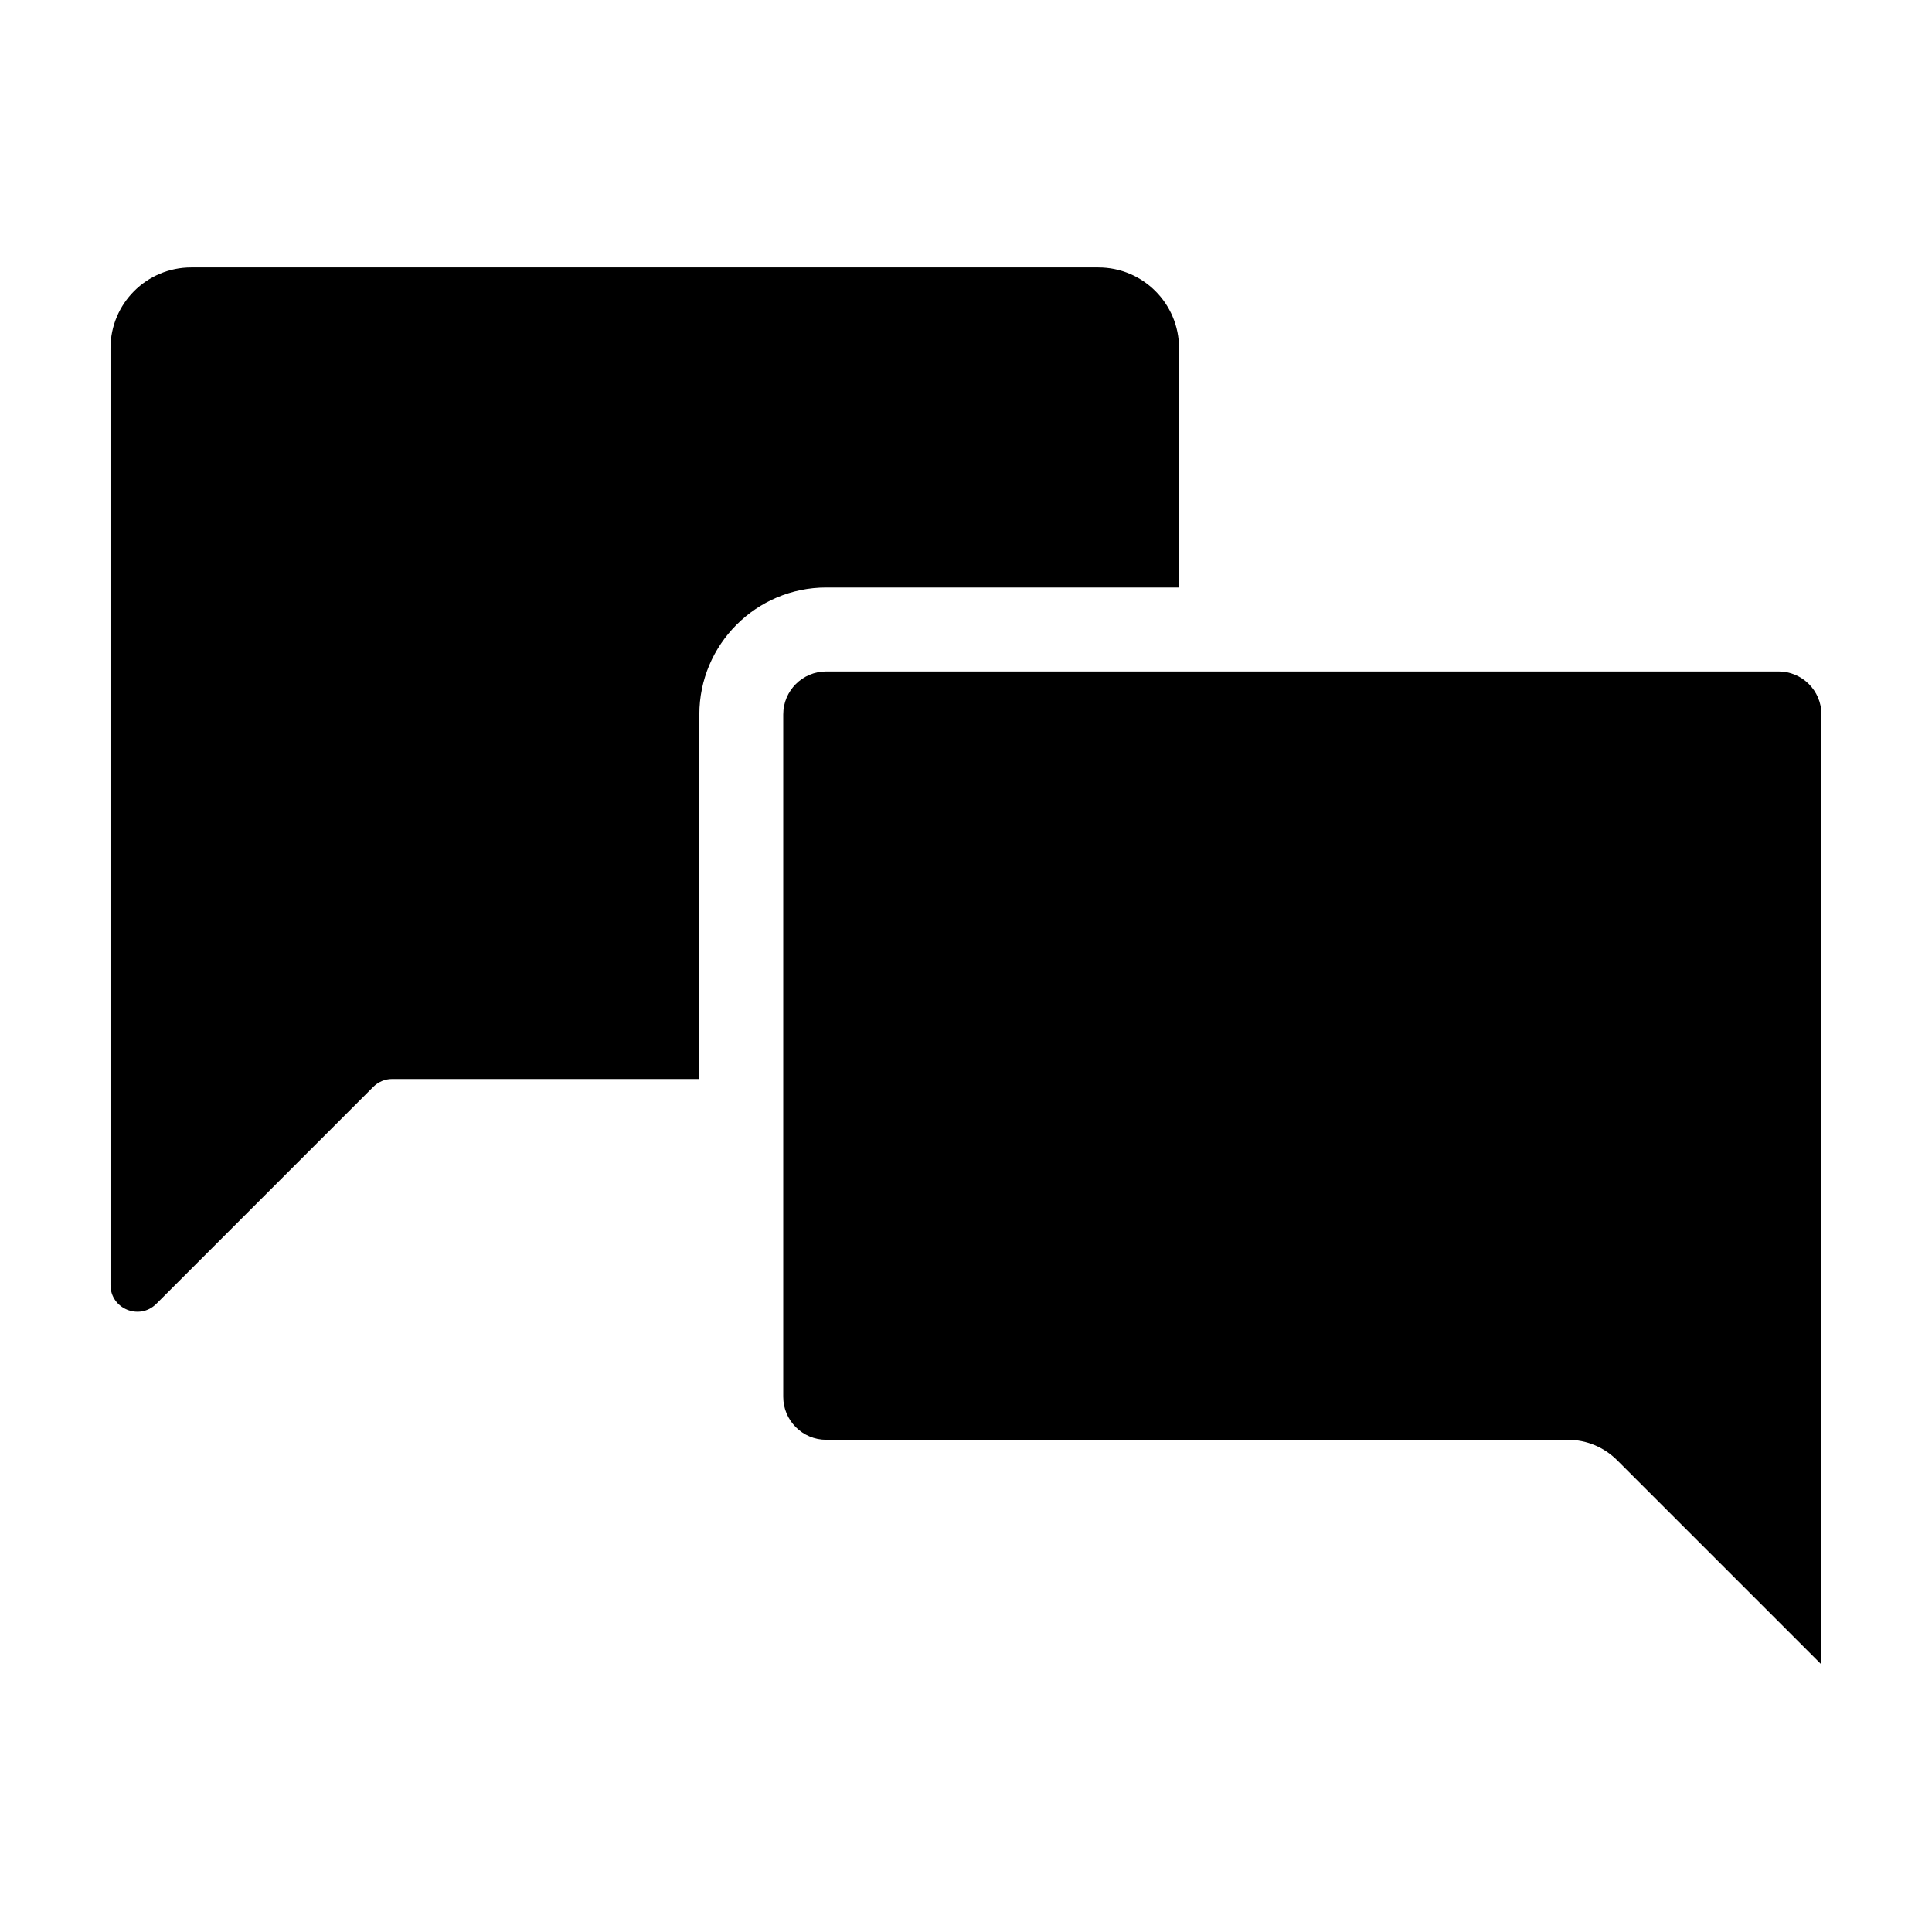
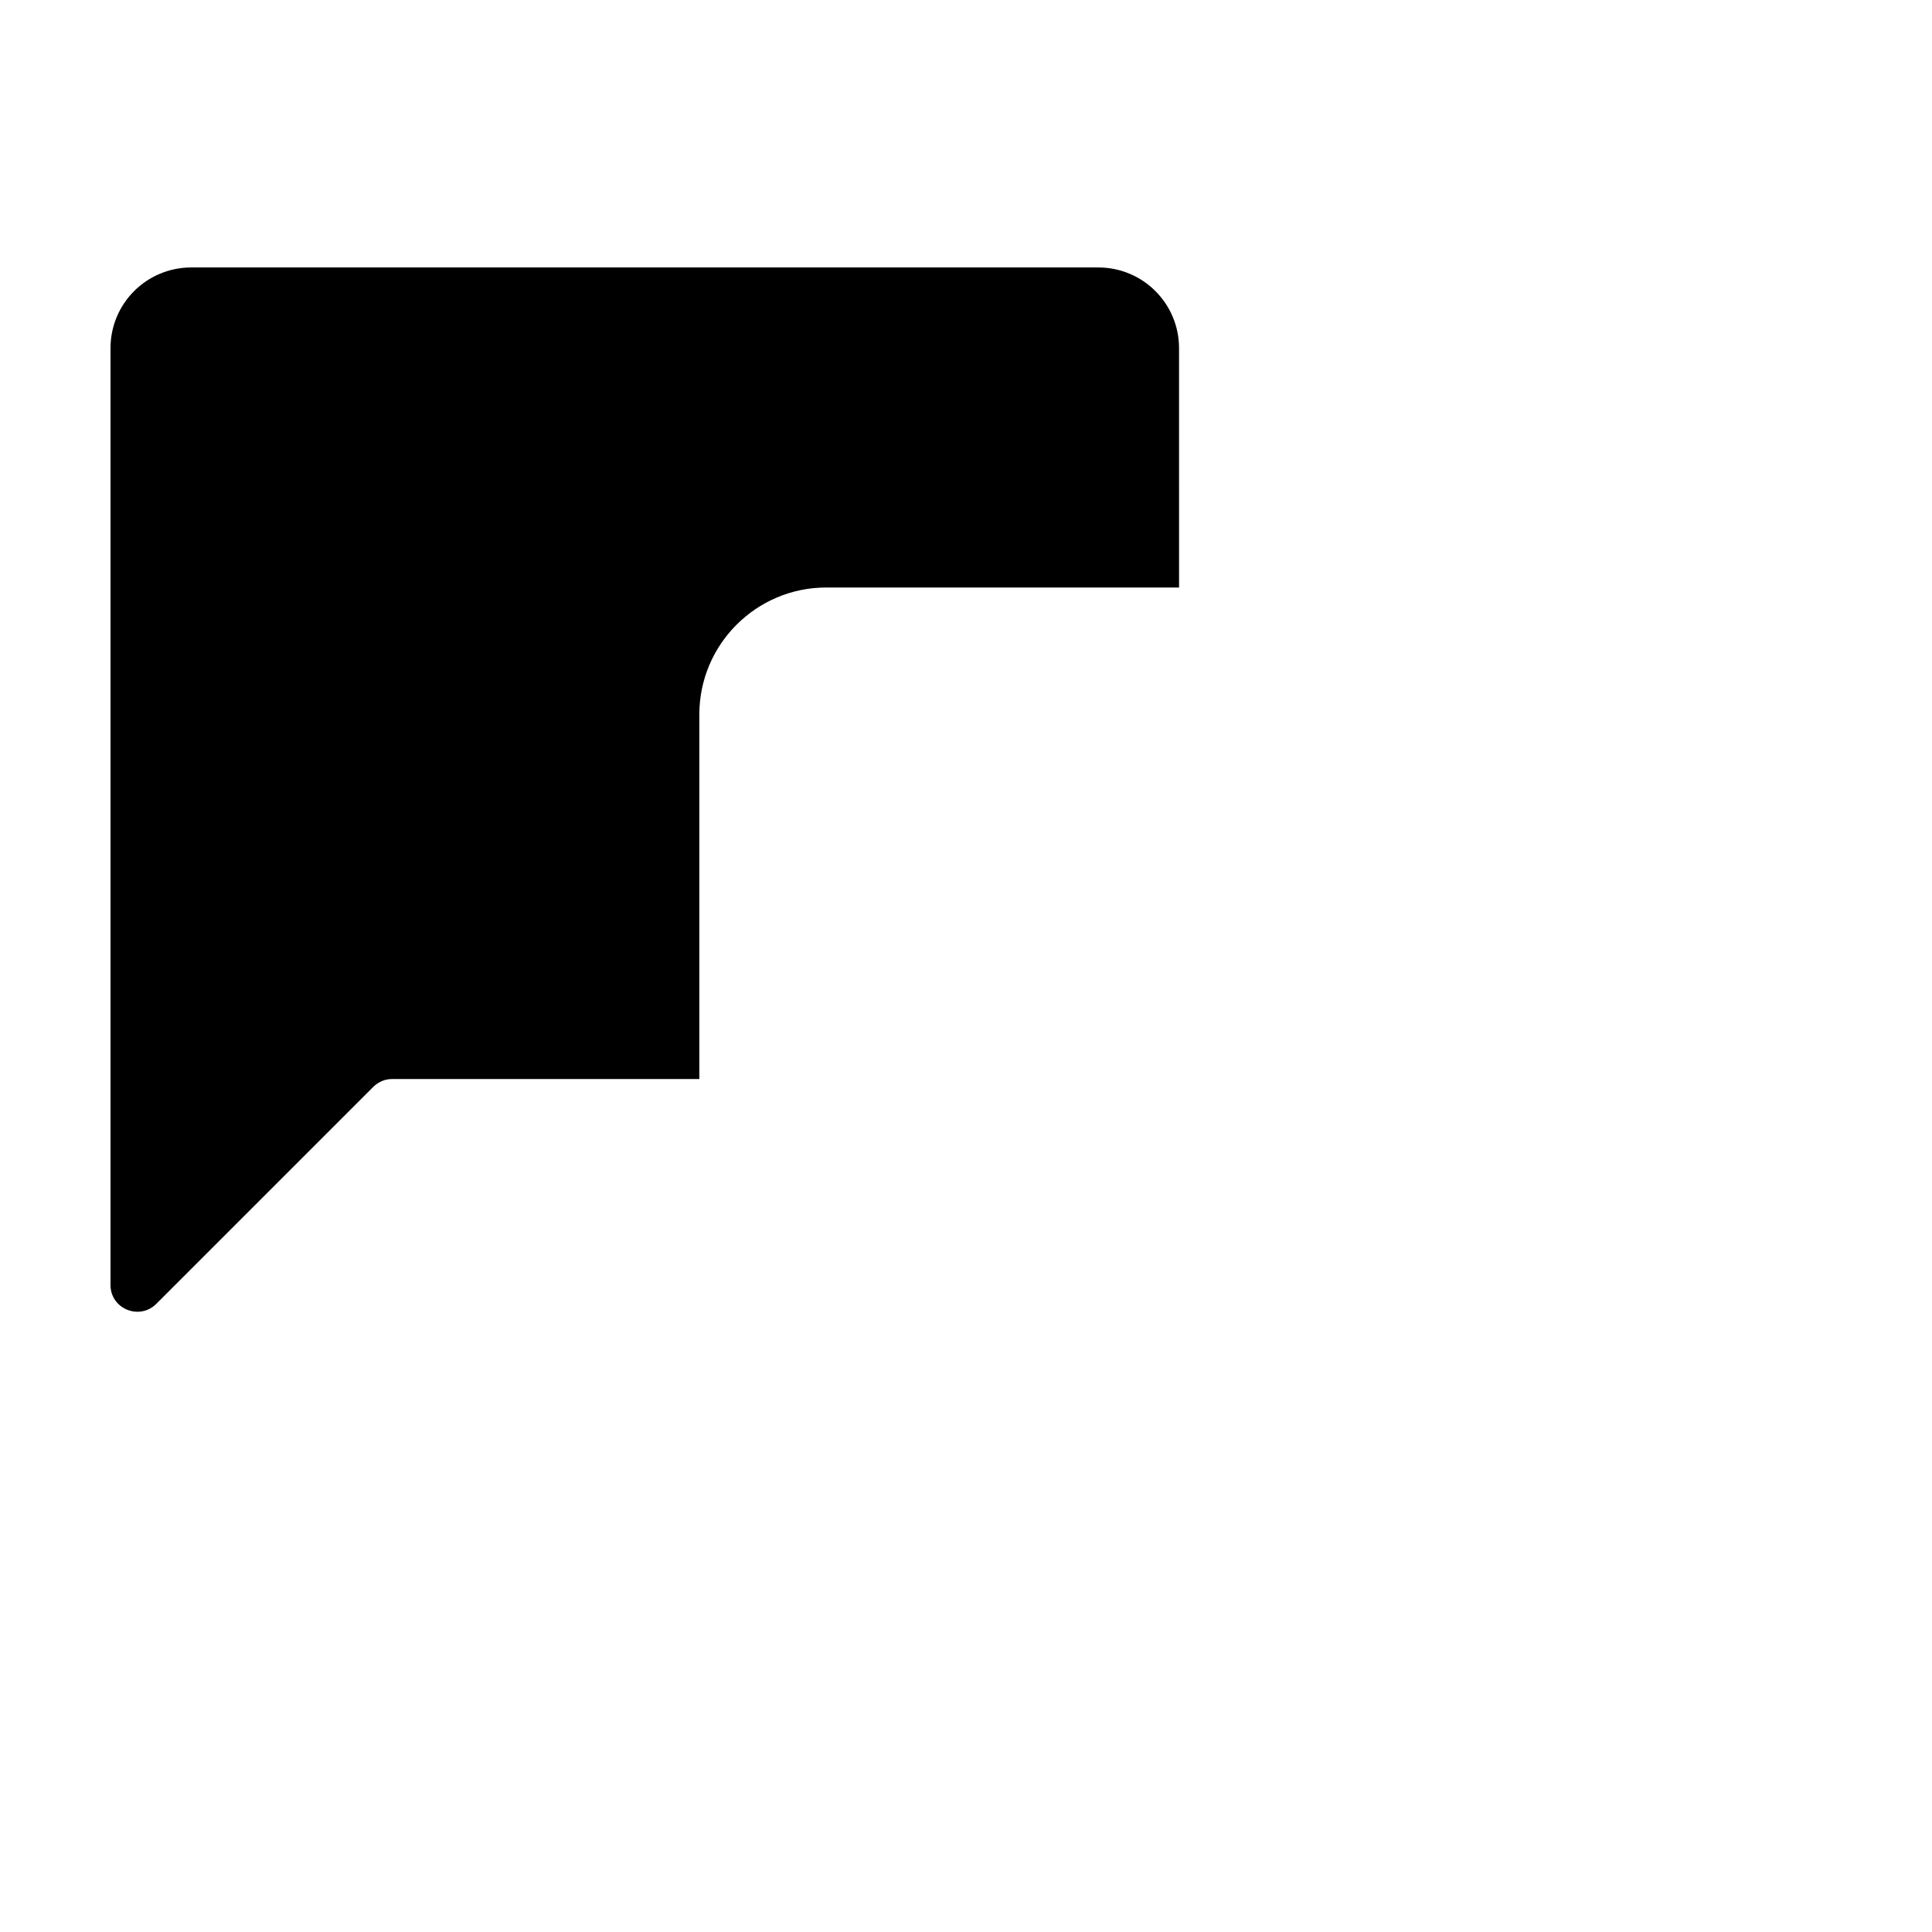
<svg xmlns="http://www.w3.org/2000/svg" fill="#000000" width="800px" height="800px" version="1.1" viewBox="144 144 512 512">
  <g>
    <path d="m194.69 214.88c-11.844 0-21.406 9.562-21.406 21.406v248.26c0 6.281 7.617 9.453 12.121 5.004l57.488-57.488c1.336-1.336 3.113-2.109 5.004-2.109h81.438v-96.633c0-18.539 15.086-33.625 33.621-33.625h93.508l-0.004-63.41c0-11.844-9.562-21.406-21.406-21.406z" />
-     <path d="m615.33 321.94h-252.38c-6.277 0-11.383 5.109-11.383 11.387v180.85c0 6.273 5.106 11.383 11.383 11.383h196.51c4.961 0 9.621 1.93 13.129 5.438l54.117 54.113v-251.79c0-6.277-5.102-11.383-11.379-11.383z" />
  </g>
</svg>